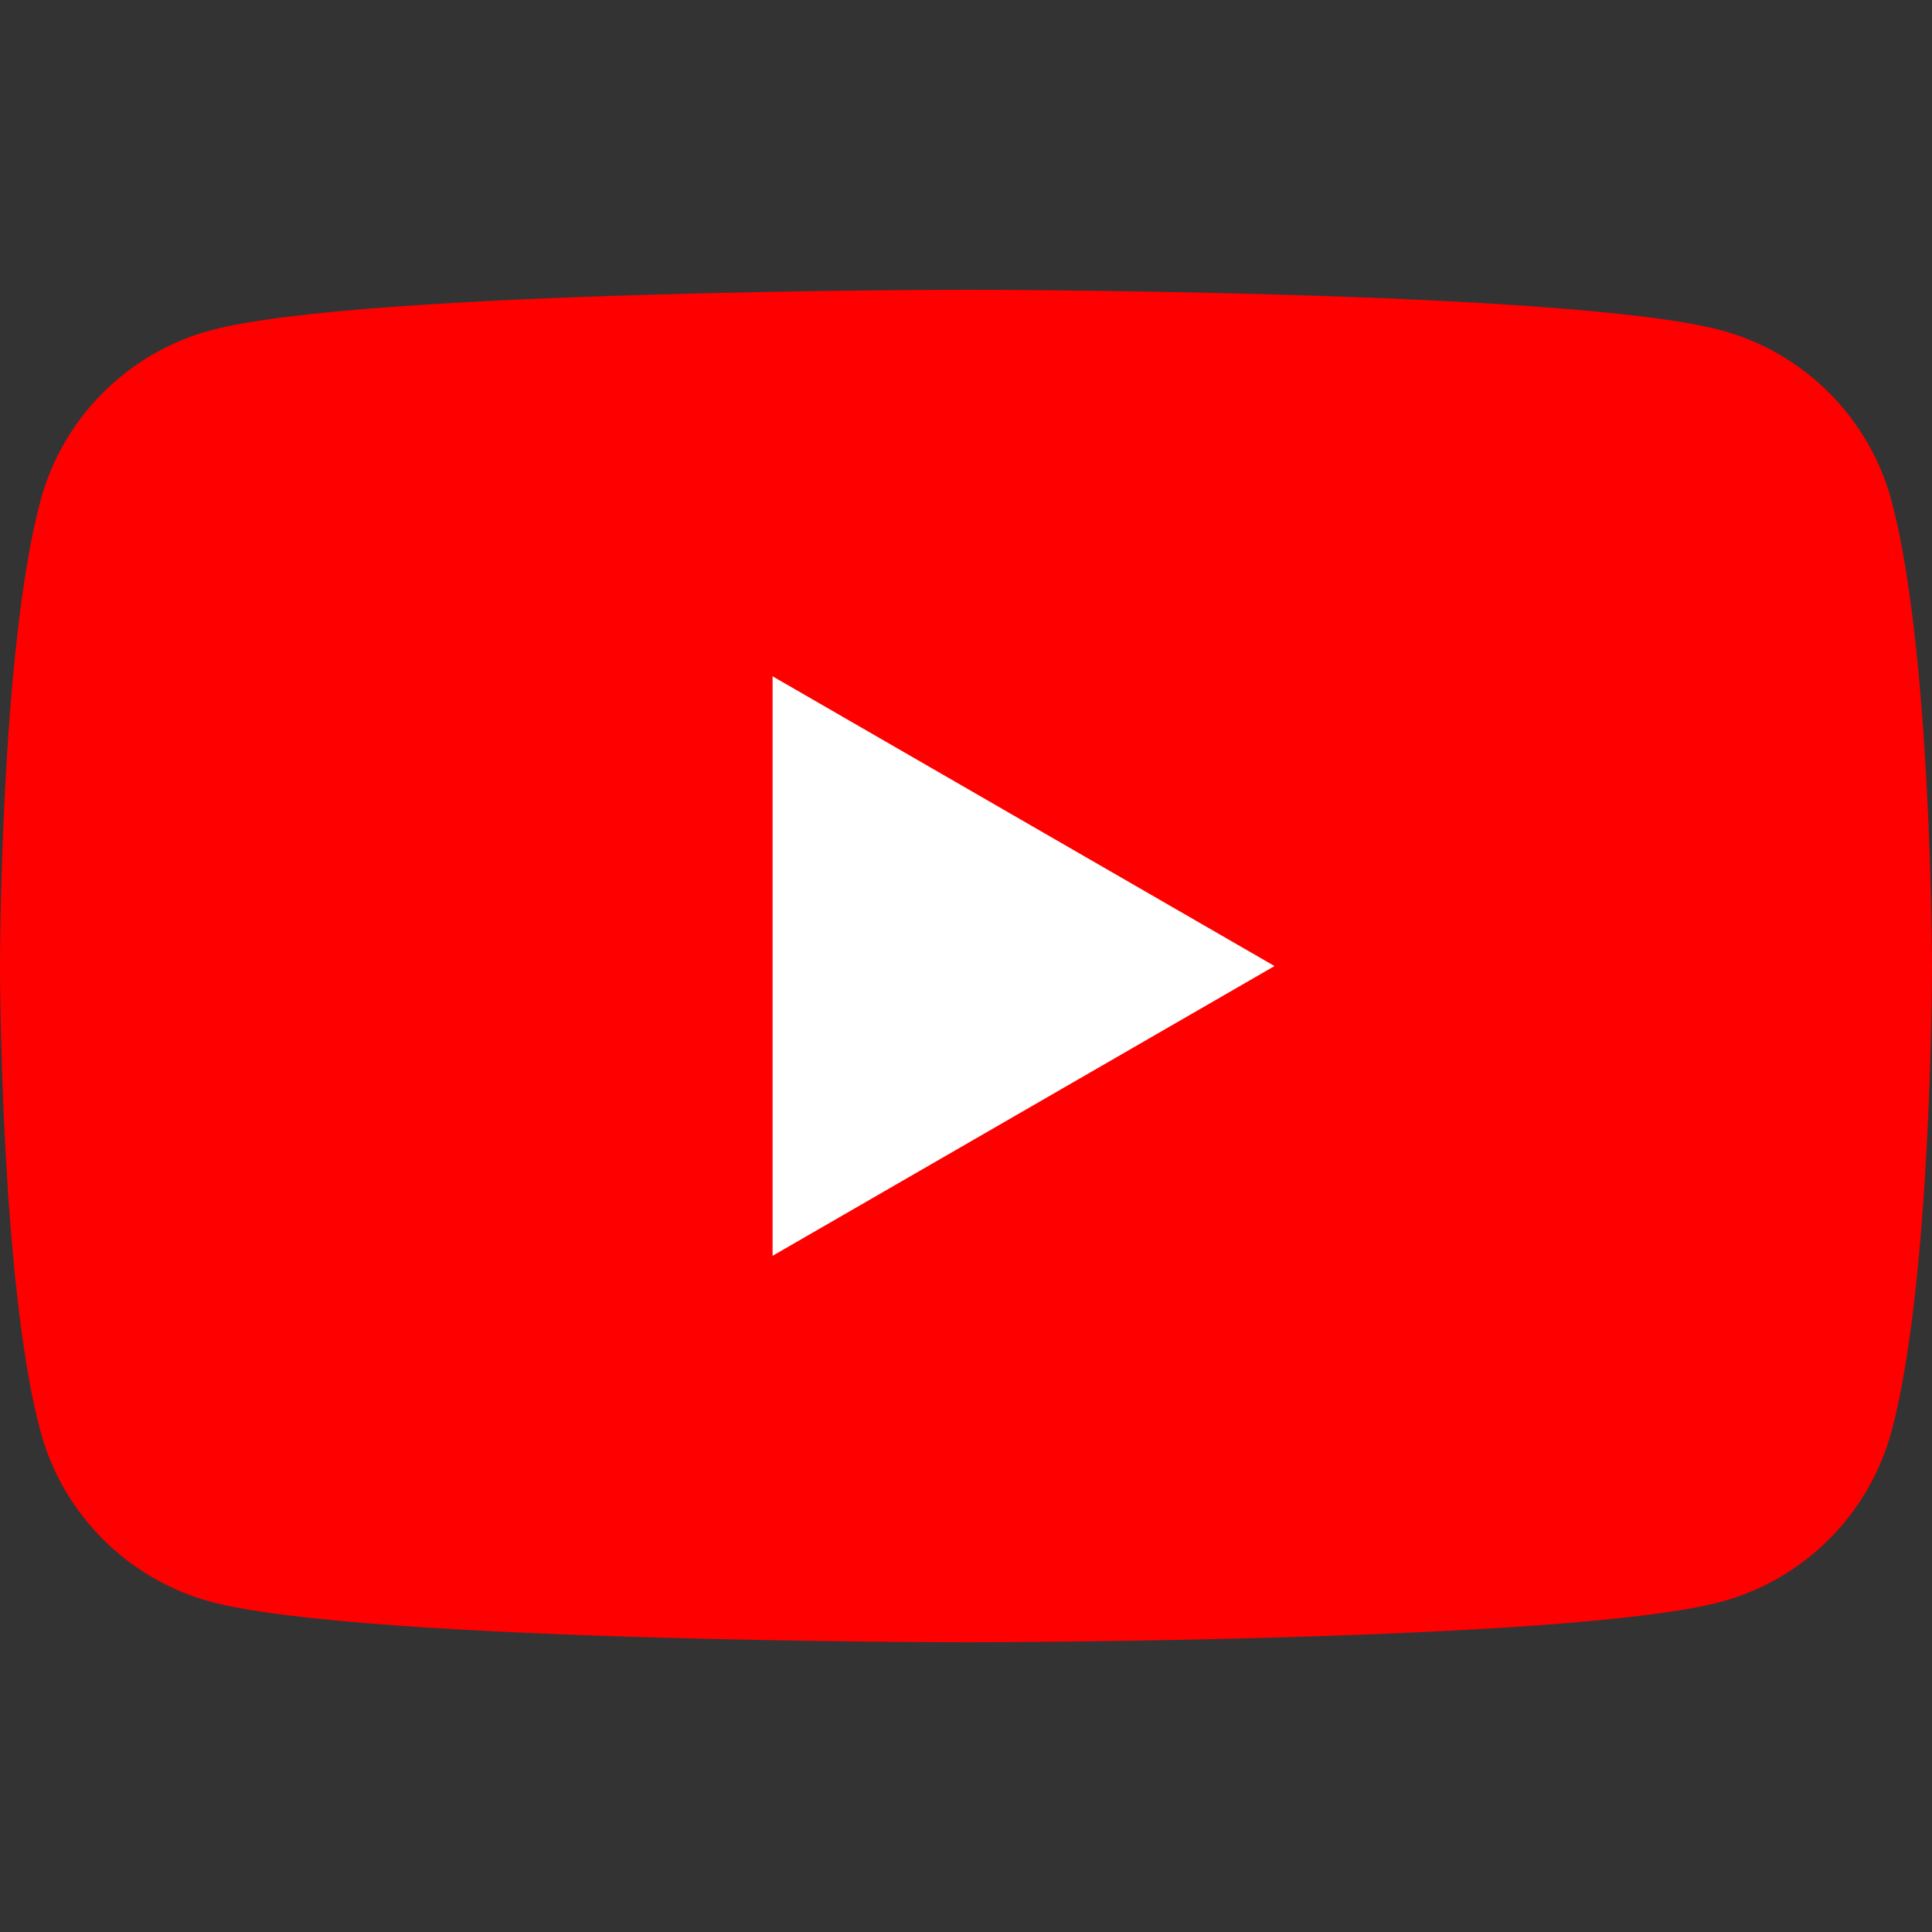
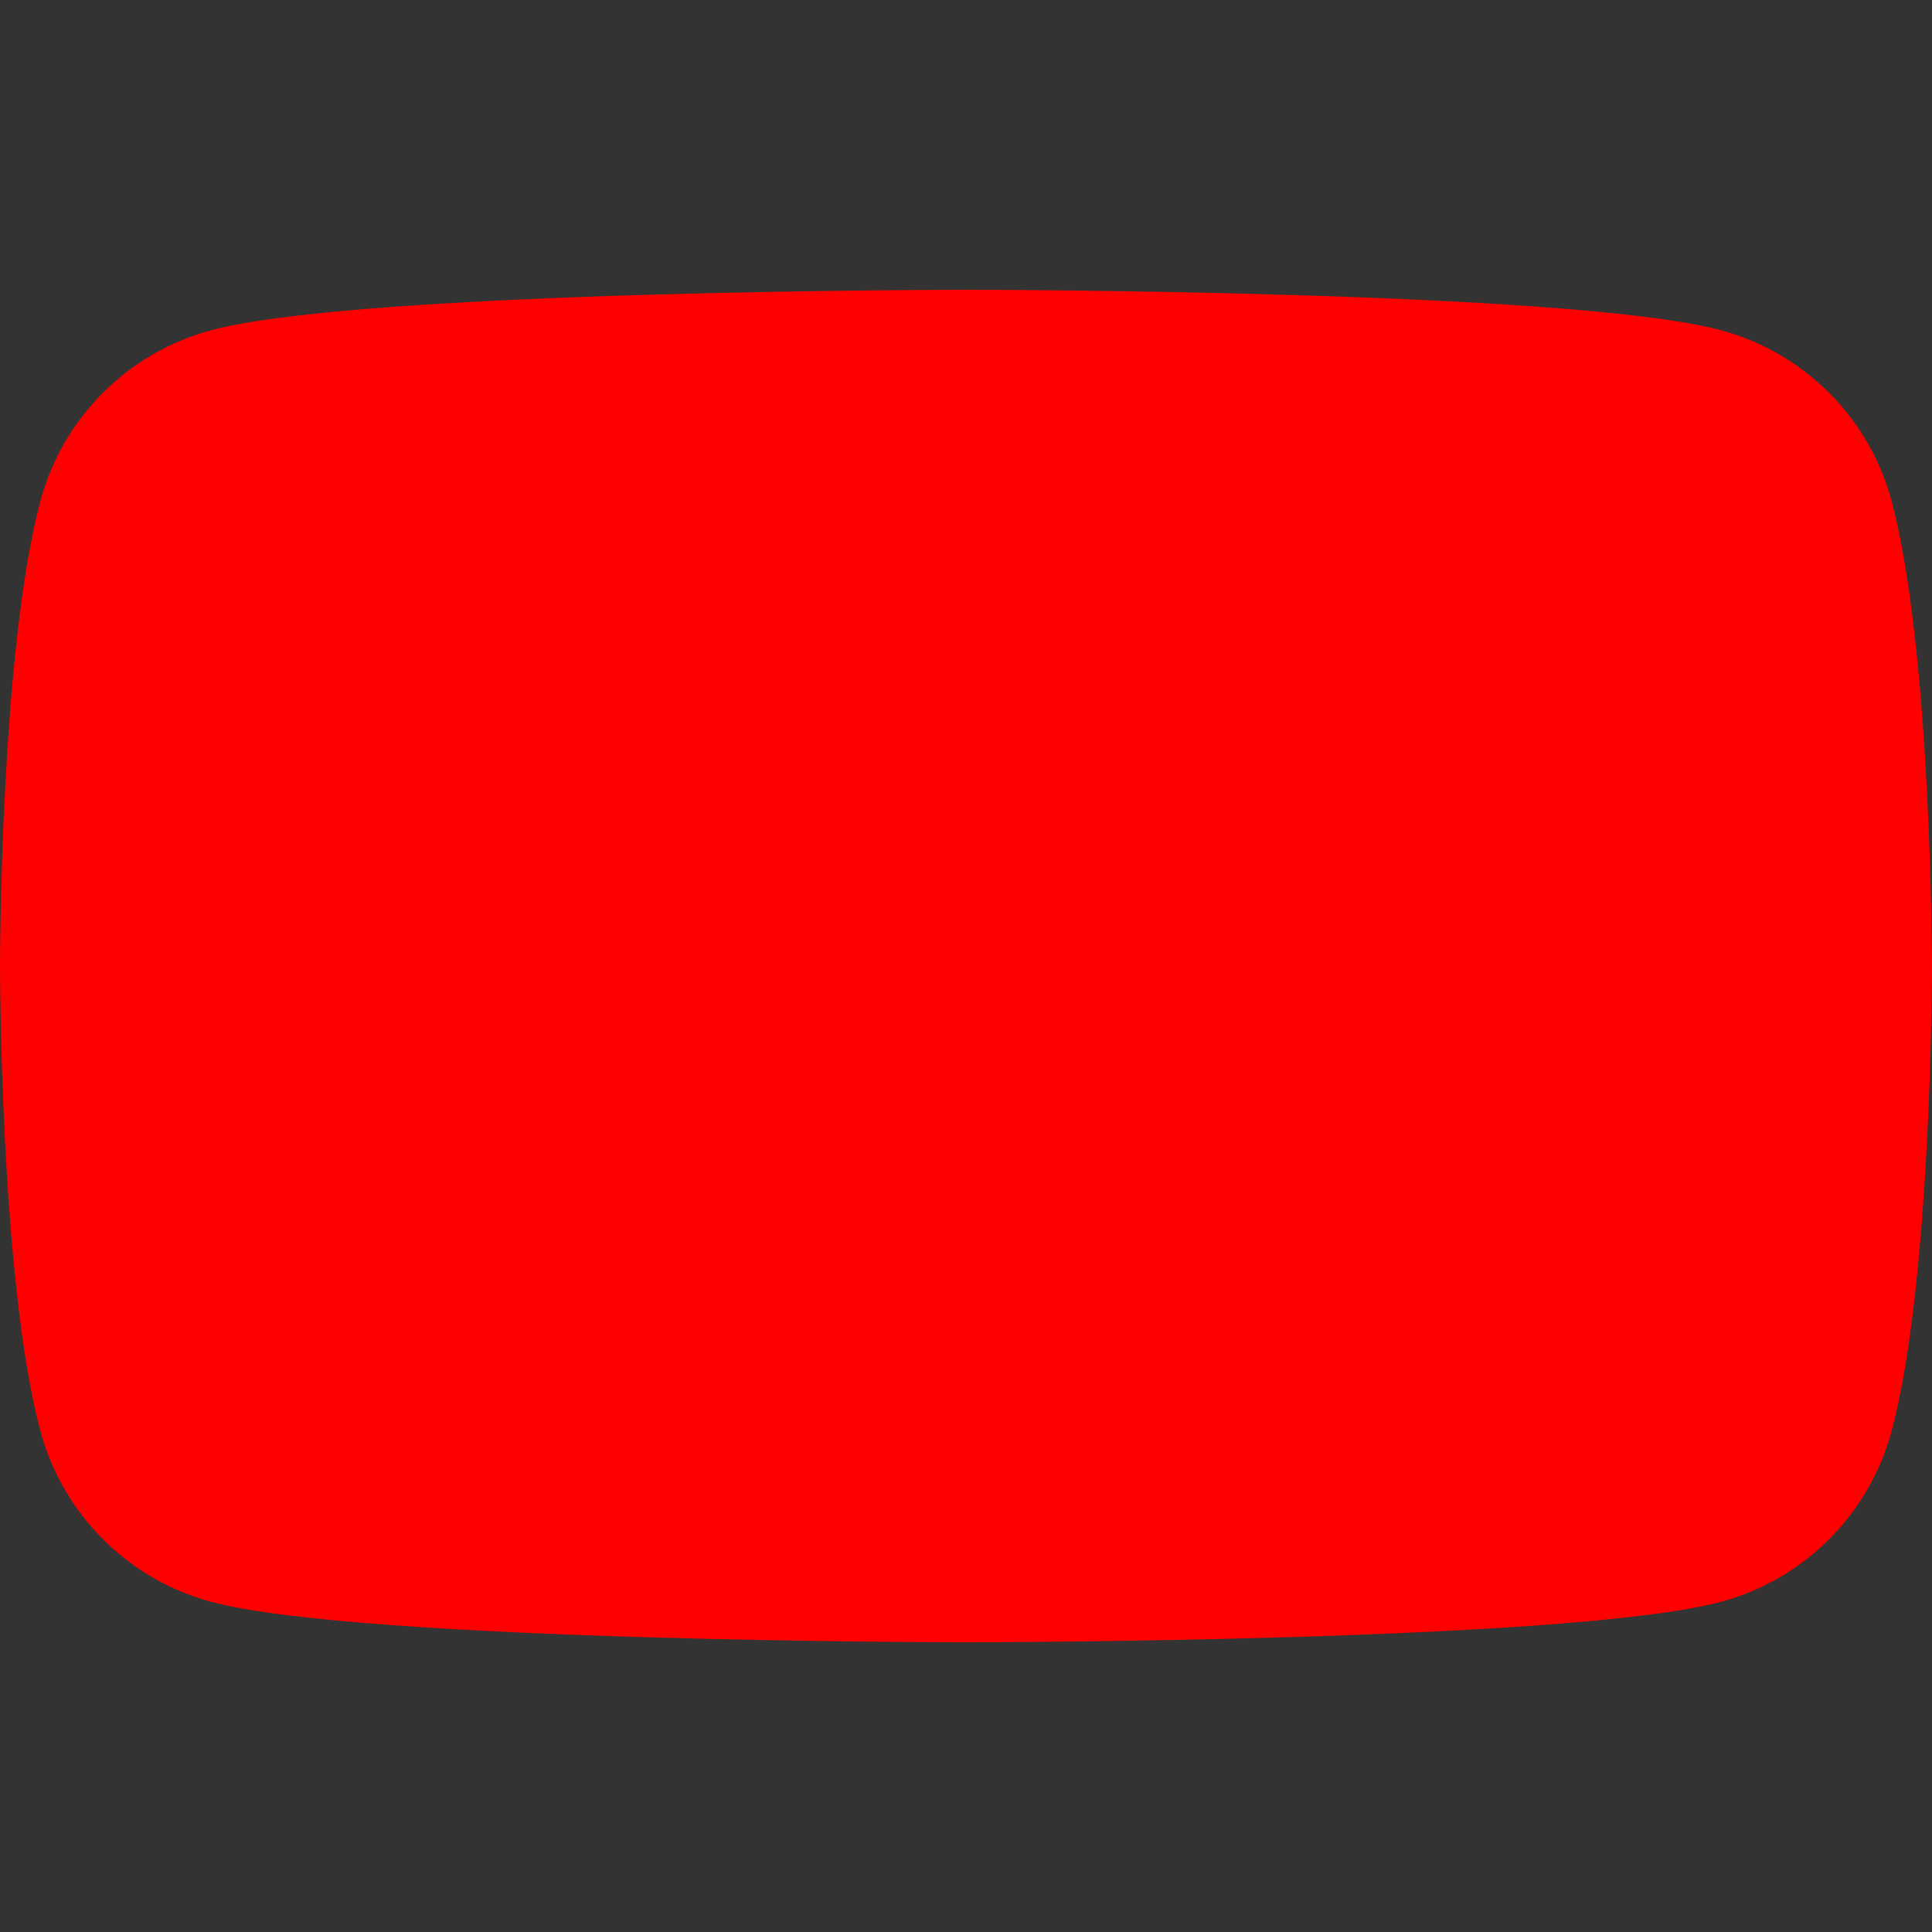
<svg xmlns="http://www.w3.org/2000/svg" width="36" height="36" viewBox="0 0 36 36" fill="none">
  <rect x="0" y="0" width="36" height="36" fill="#333333" stroke="none" />
  <path d="M35.247 9.335C34.832 7.785 33.614 6.567 32.065 6.153C29.258 5.4 18 5.4 18 5.4C18 5.4 6.742 5.4 3.935 6.153C2.386 6.567 1.168 7.785 0.753 9.335C2.25316e-07 12.142 0 18 0 18C0 18 2.25316e-07 23.859 0.753 26.666C1.168 28.215 2.386 29.433 3.935 29.848C6.742 30.601 18 30.601 18 30.601C18 30.601 29.258 30.601 32.065 29.848C33.614 29.433 34.832 28.215 35.247 26.666C36 23.859 36 18 36 18C36 18 35.997 12.142 35.247 9.335Z" fill="#FF0000" />
-   <path d="M14.396 23.4L23.749 18.001L14.396 12.602V23.4Z" fill="white" />
</svg>